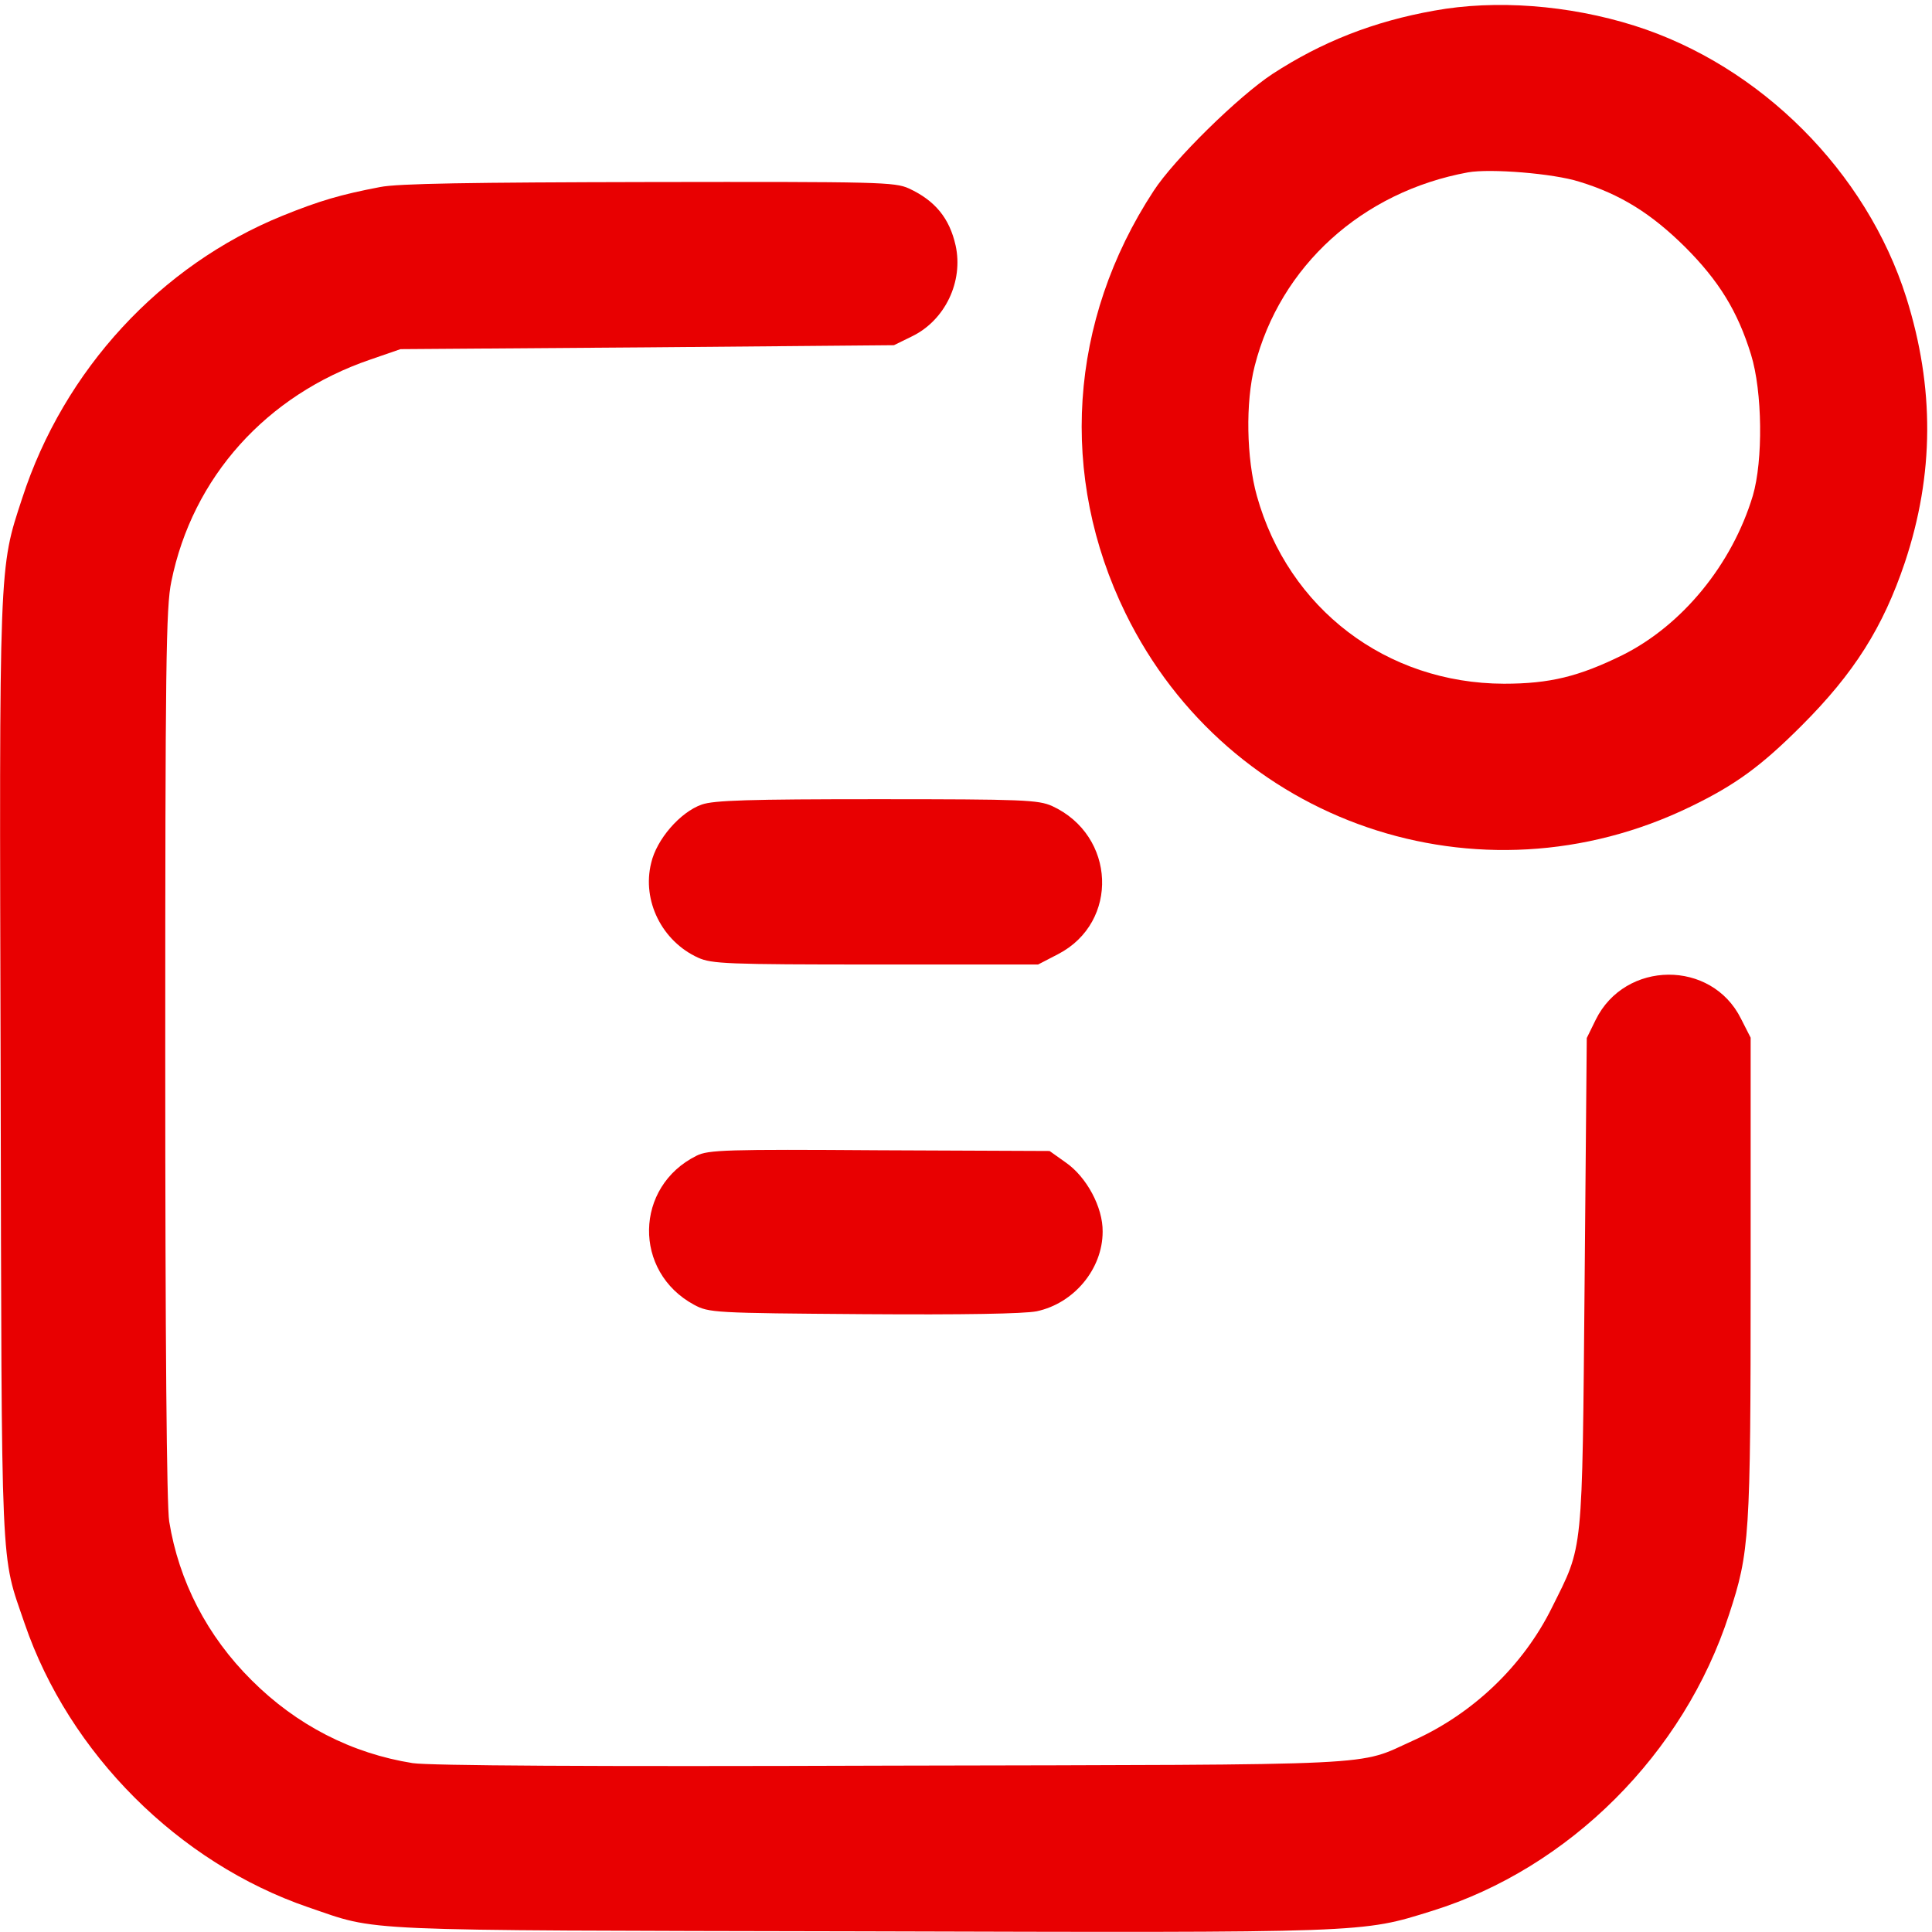
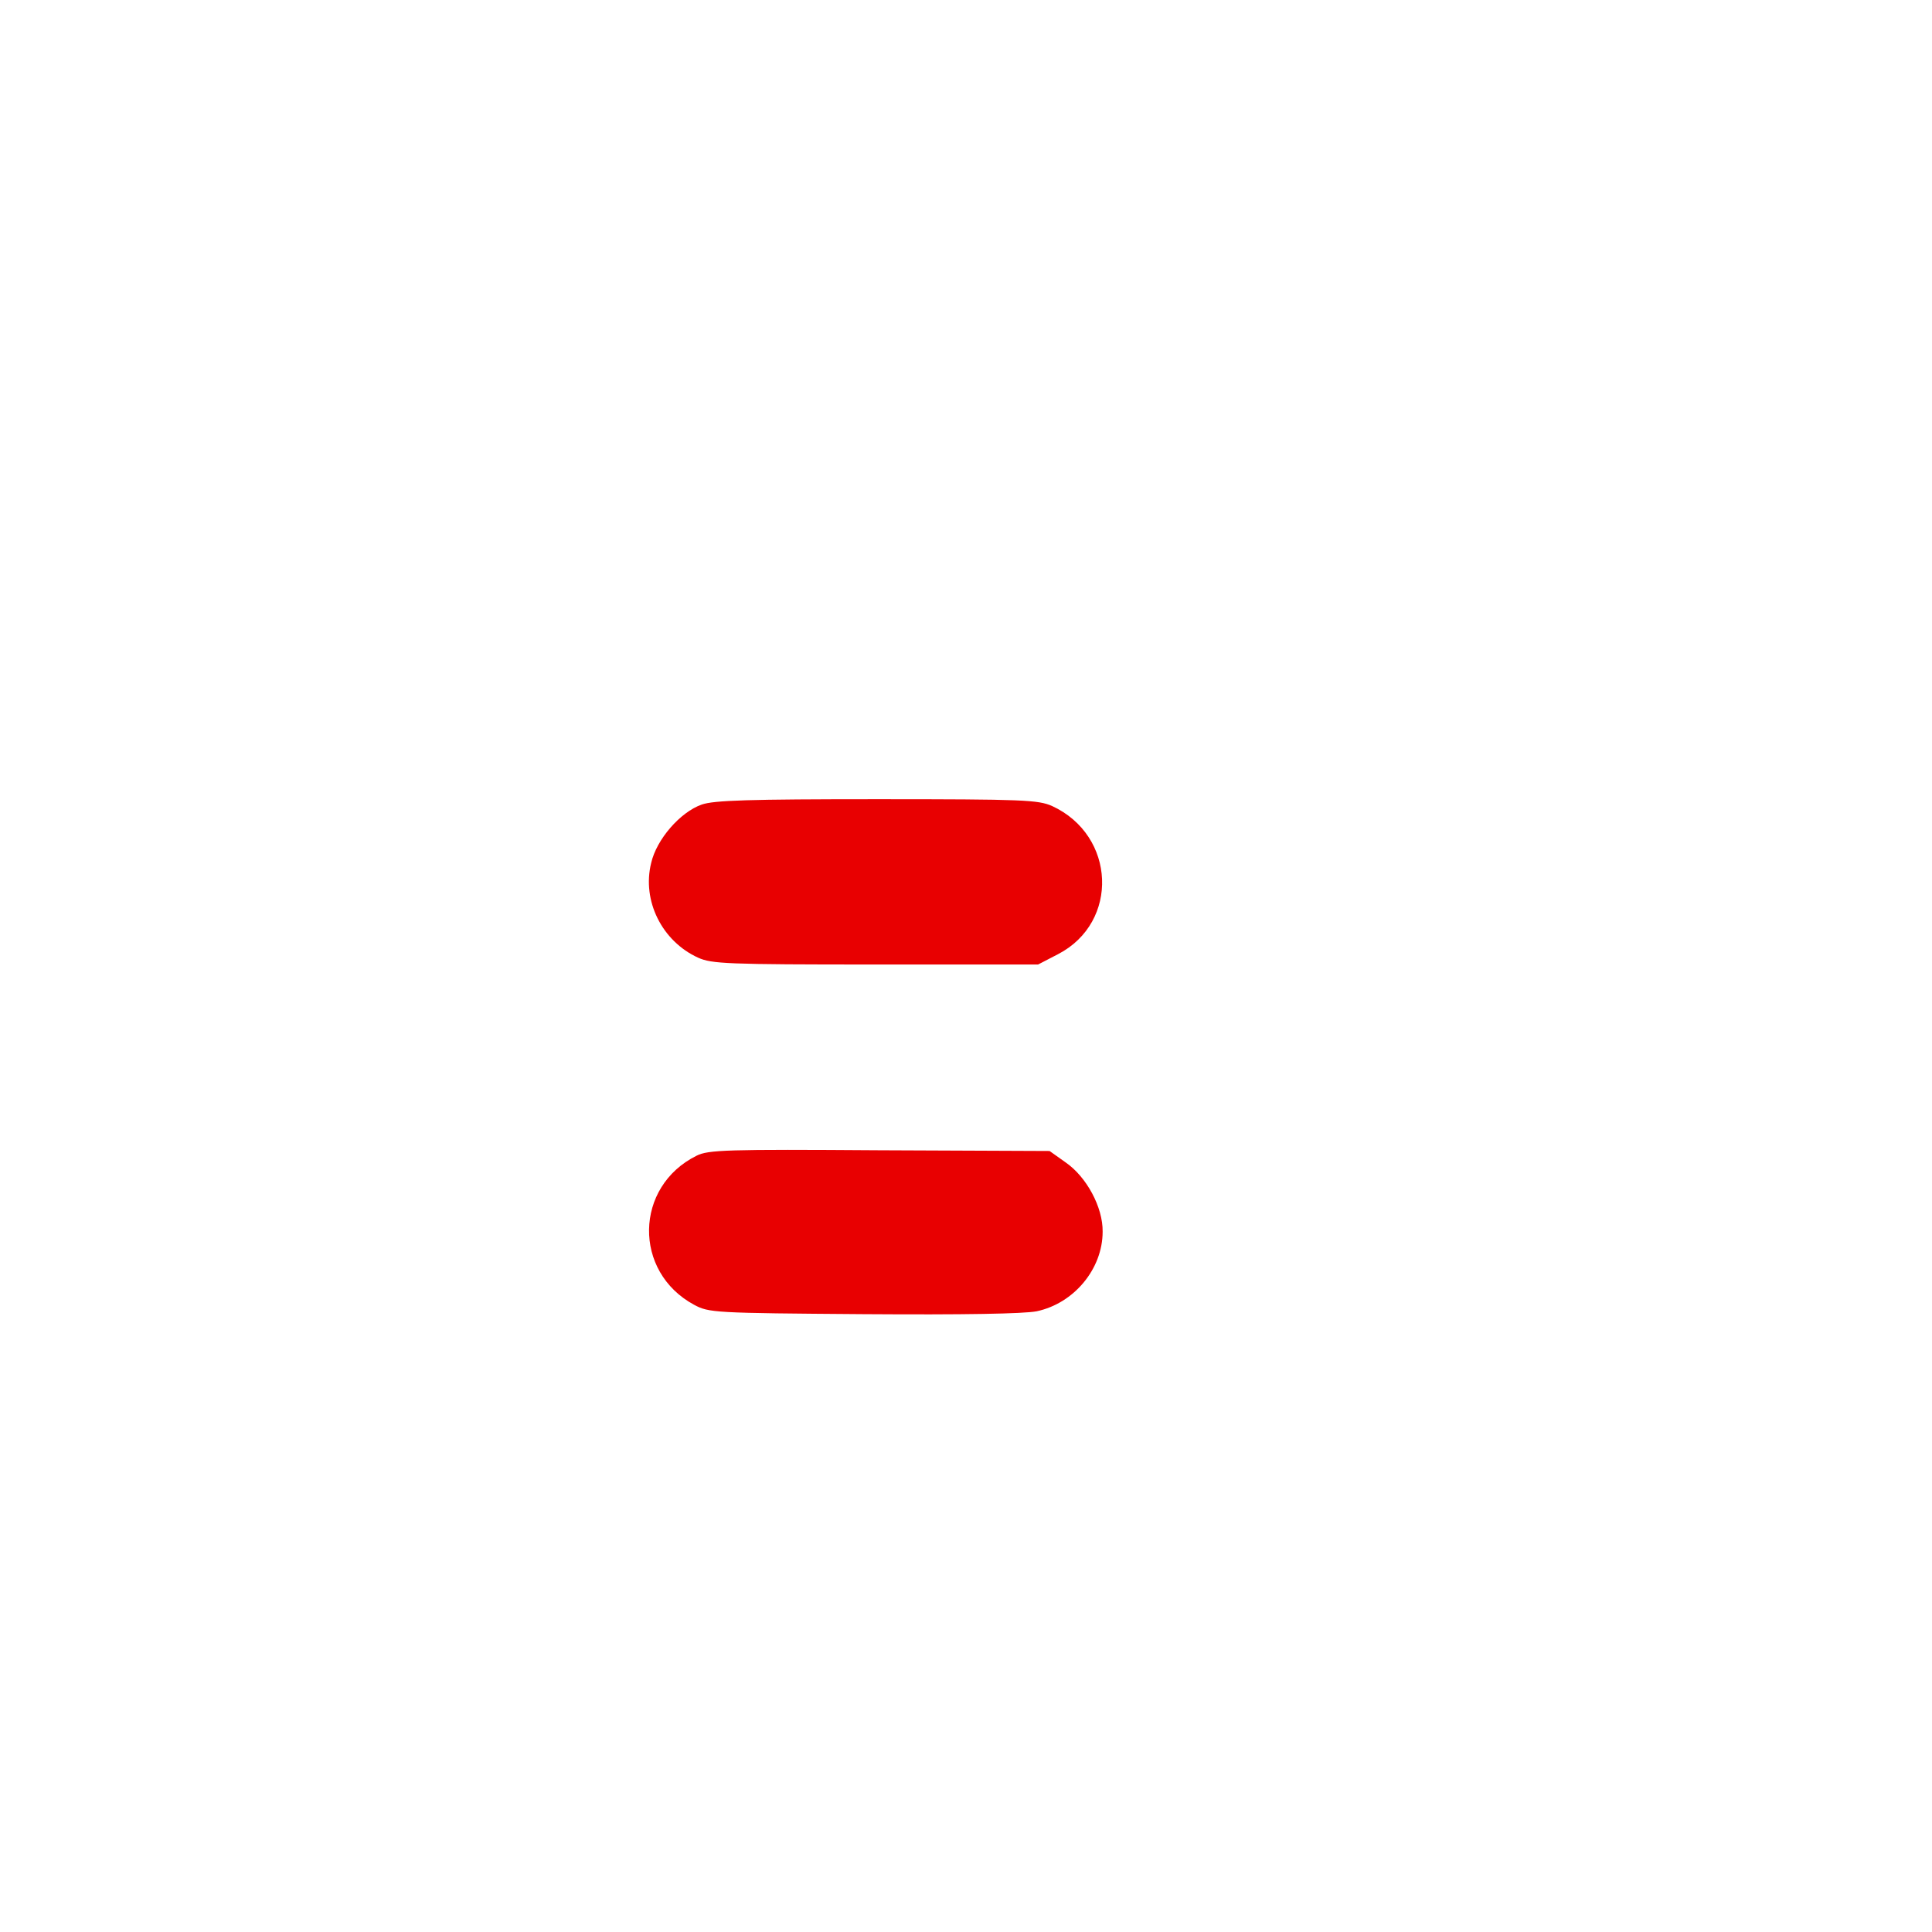
<svg xmlns="http://www.w3.org/2000/svg" version="1.0" width="511.815pt" height="511.817pt" viewBox="0 0 511.815 511.817" preserveAspectRatio="xMidYMid meet">
  <g transform="translate(-0.114,511.918) rotate(-360.00) scale(0.095,-0.095)" fill="#e80001" stroke="none">
-     <path d="M4001 5359 c-169 -30 -314 -87 -452 -177 -94 -62 -274 -238 -331 -326 -237 -362 -265 -796 -78 -1178 287 -586 986 -825 1575 -539 126 61 197 113 310 226 147 147 227 274 288 455 82 246 83 488 4 739 -111 351 -407 647 -758 758 -184 58 -388 73 -558 42z m404 -477 c115 -35 201 -89 295 -182 95 -95 147 -180 184 -300 32 -103 34 -296 5 -394 -58 -192 -197 -361 -363 -444 -122 -60 -203 -80 -331 -80 -328 1 -601 209 -689 524 -29 104 -32 261 -6 362 71 279 300 486 595 540 62 11 238 -3 310 -26z" />
-     <path d="M1061 4867 c-110 -21 -168 -38 -272 -80 -340 -138 -610 -430 -726 -788 -65 -198 -64 -168 -60 -1600 3 -1431 -1 -1338 67 -1538 124 -362 429 -667 791 -791 200 -68 107 -64 1538 -67 1424 -4 1397 -5 1596 57 382 119 702 438 828 827 57 174 60 214 60 939 l0 669 -27 53 c-82 165 -323 163 -405 -3 l-25 -51 -6 -683 c-7 -768 -3 -728 -91 -905 -80 -162 -220 -296 -387 -371 -160 -72 -56 -67 -1453 -70 -851 -3 -1289 0 -1337 7 -170 27 -324 106 -449 231 -124 123 -203 276 -230 443 -7 43 -11 499 -11 1304 0 1087 2 1246 17 1317 59 291 265 520 555 619 l84 29 688 5 688 6 51 25 c92 45 143 153 121 253 -17 76 -57 125 -130 159 -40 18 -81 19 -725 18 -497 -1 -701 -4 -750 -14z" />
    <path d="M1958 3145 c-60 -21 -126 -97 -141 -163 -26 -105 30 -218 131 -264 38 -17 79 -19 495 -19 l453 0 56 29 c171 89 161 331 -17 413 -39 17 -78 19 -488 19 -356 0 -455 -3 -489 -15z" />
    <path d="M1944 2166 c-174 -86 -178 -324 -7 -416 41 -22 55 -23 471 -26 283 -2 448 1 484 8 104 22 184 118 184 222 1 68 -45 153 -103 193 l-45 32 -475 2 c-426 3 -477 1 -509 -15z" />
  </g>
</svg>